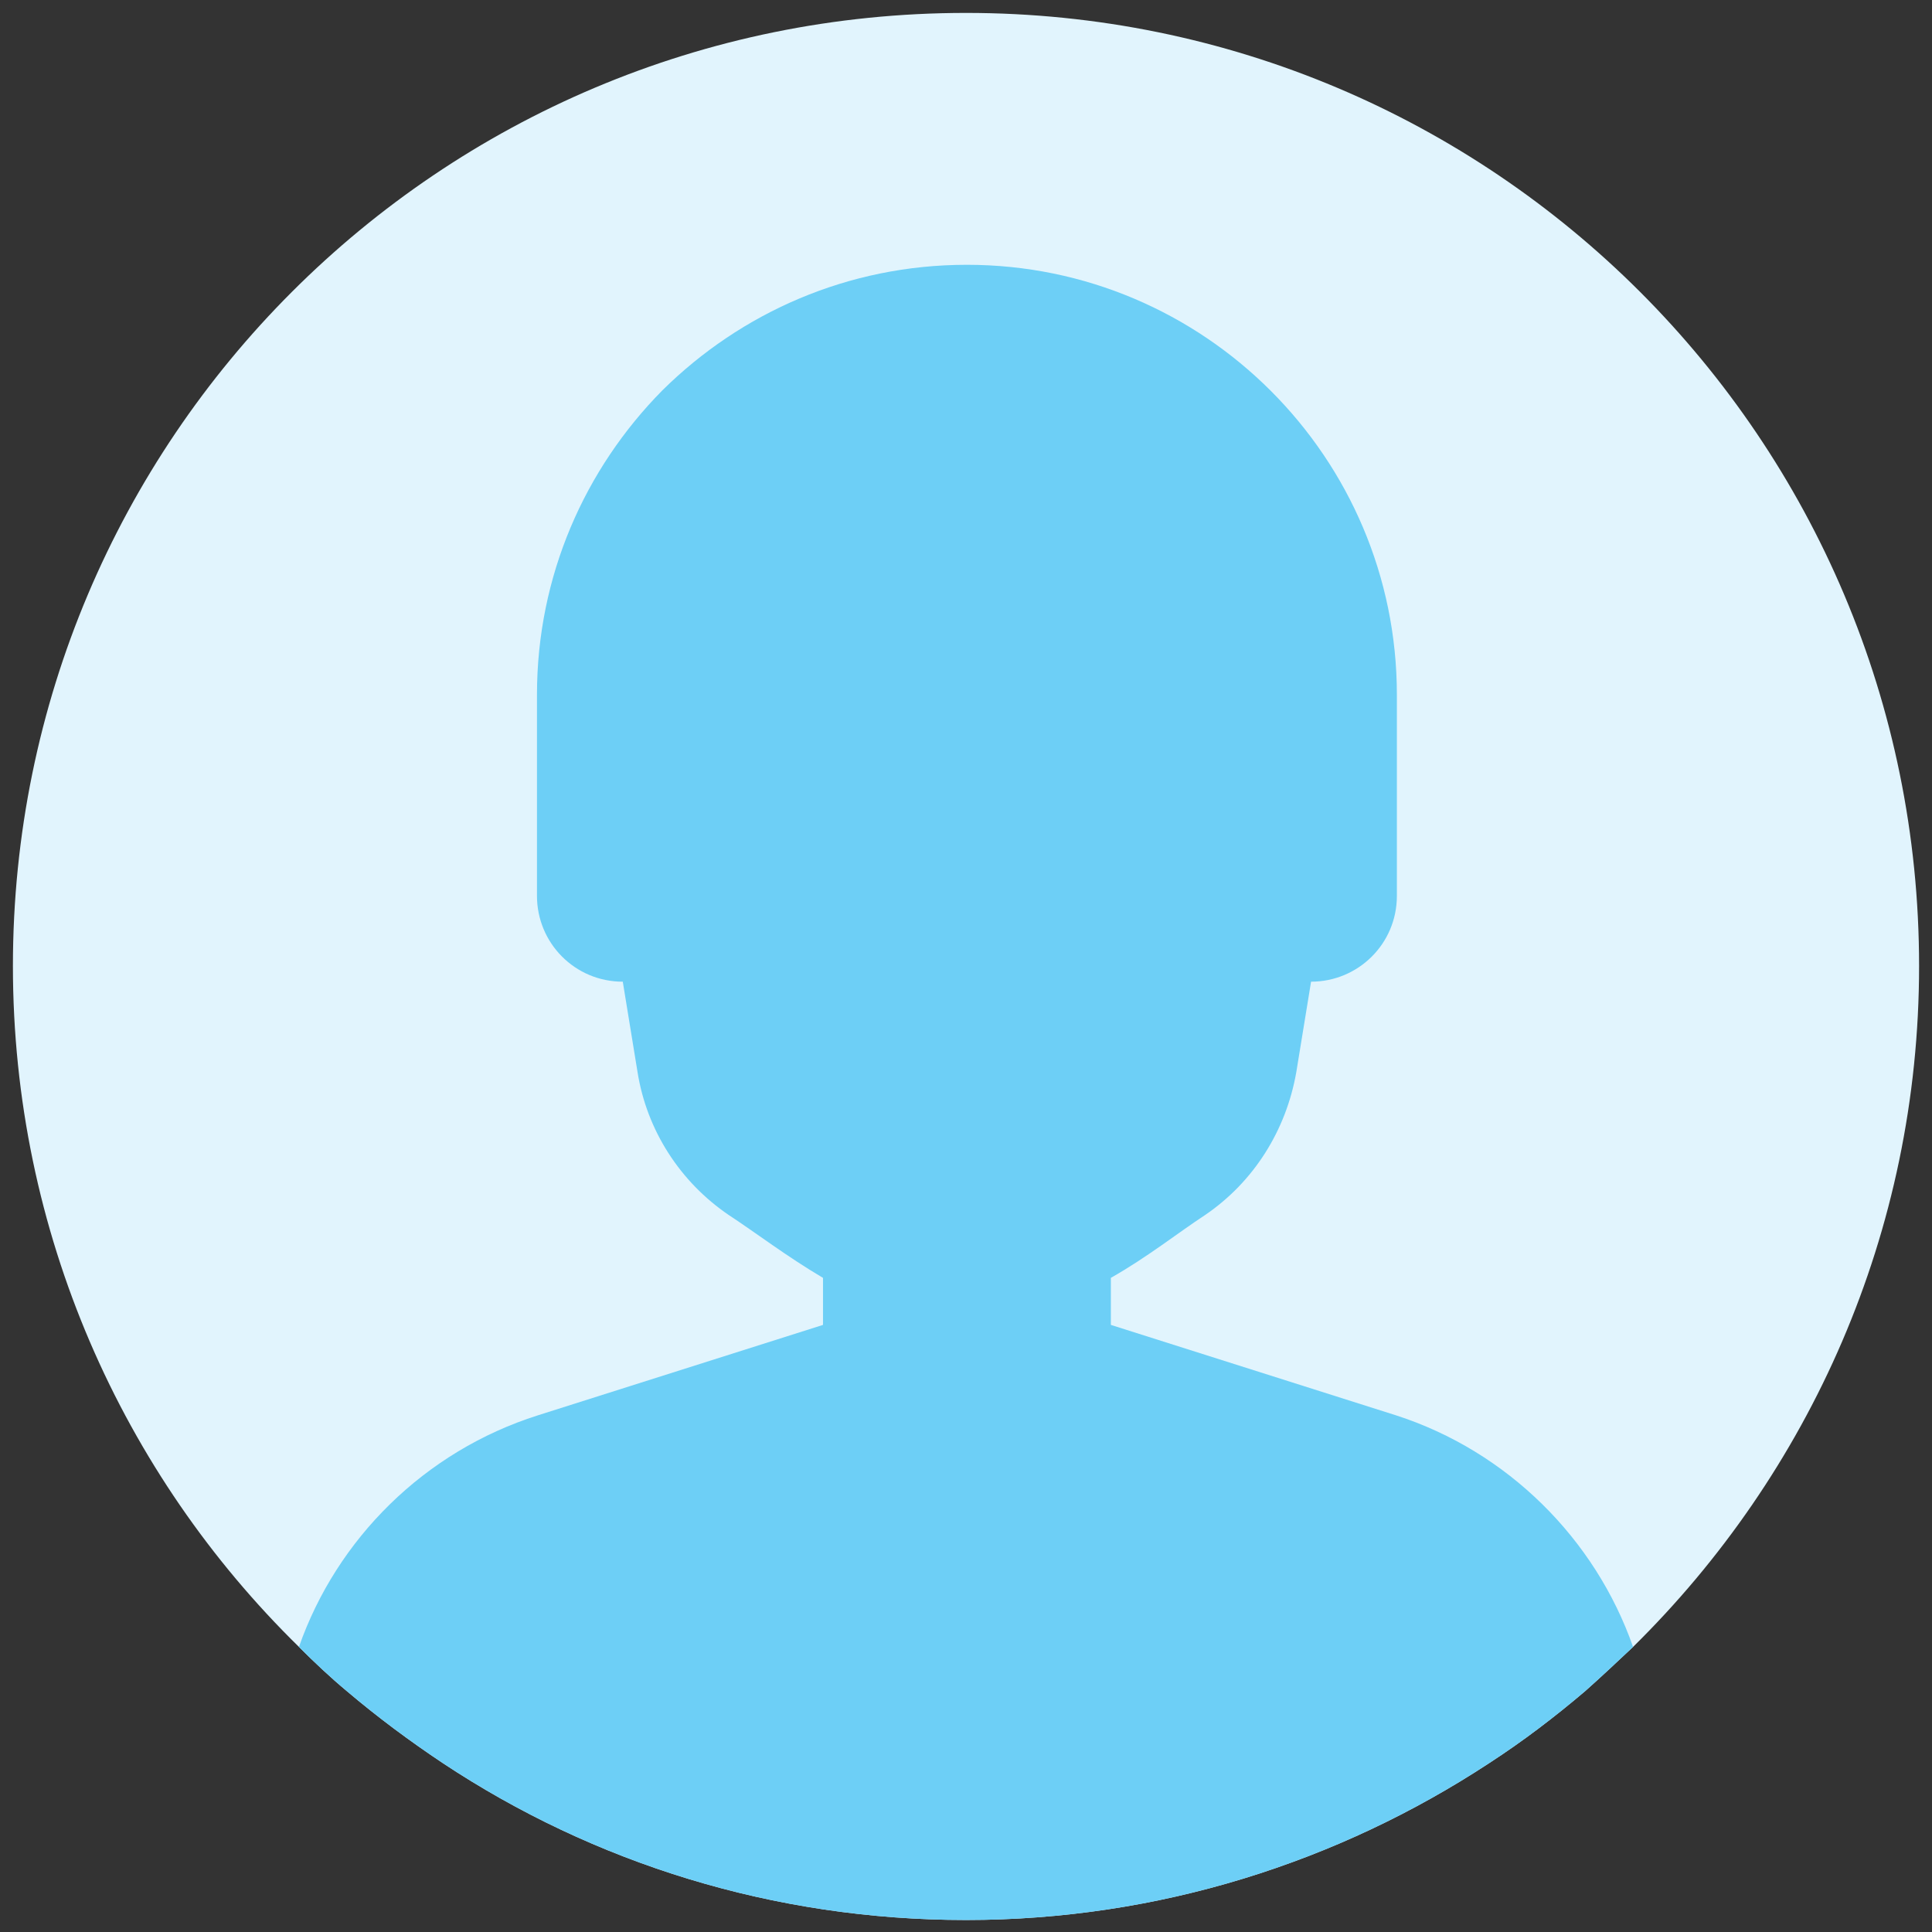
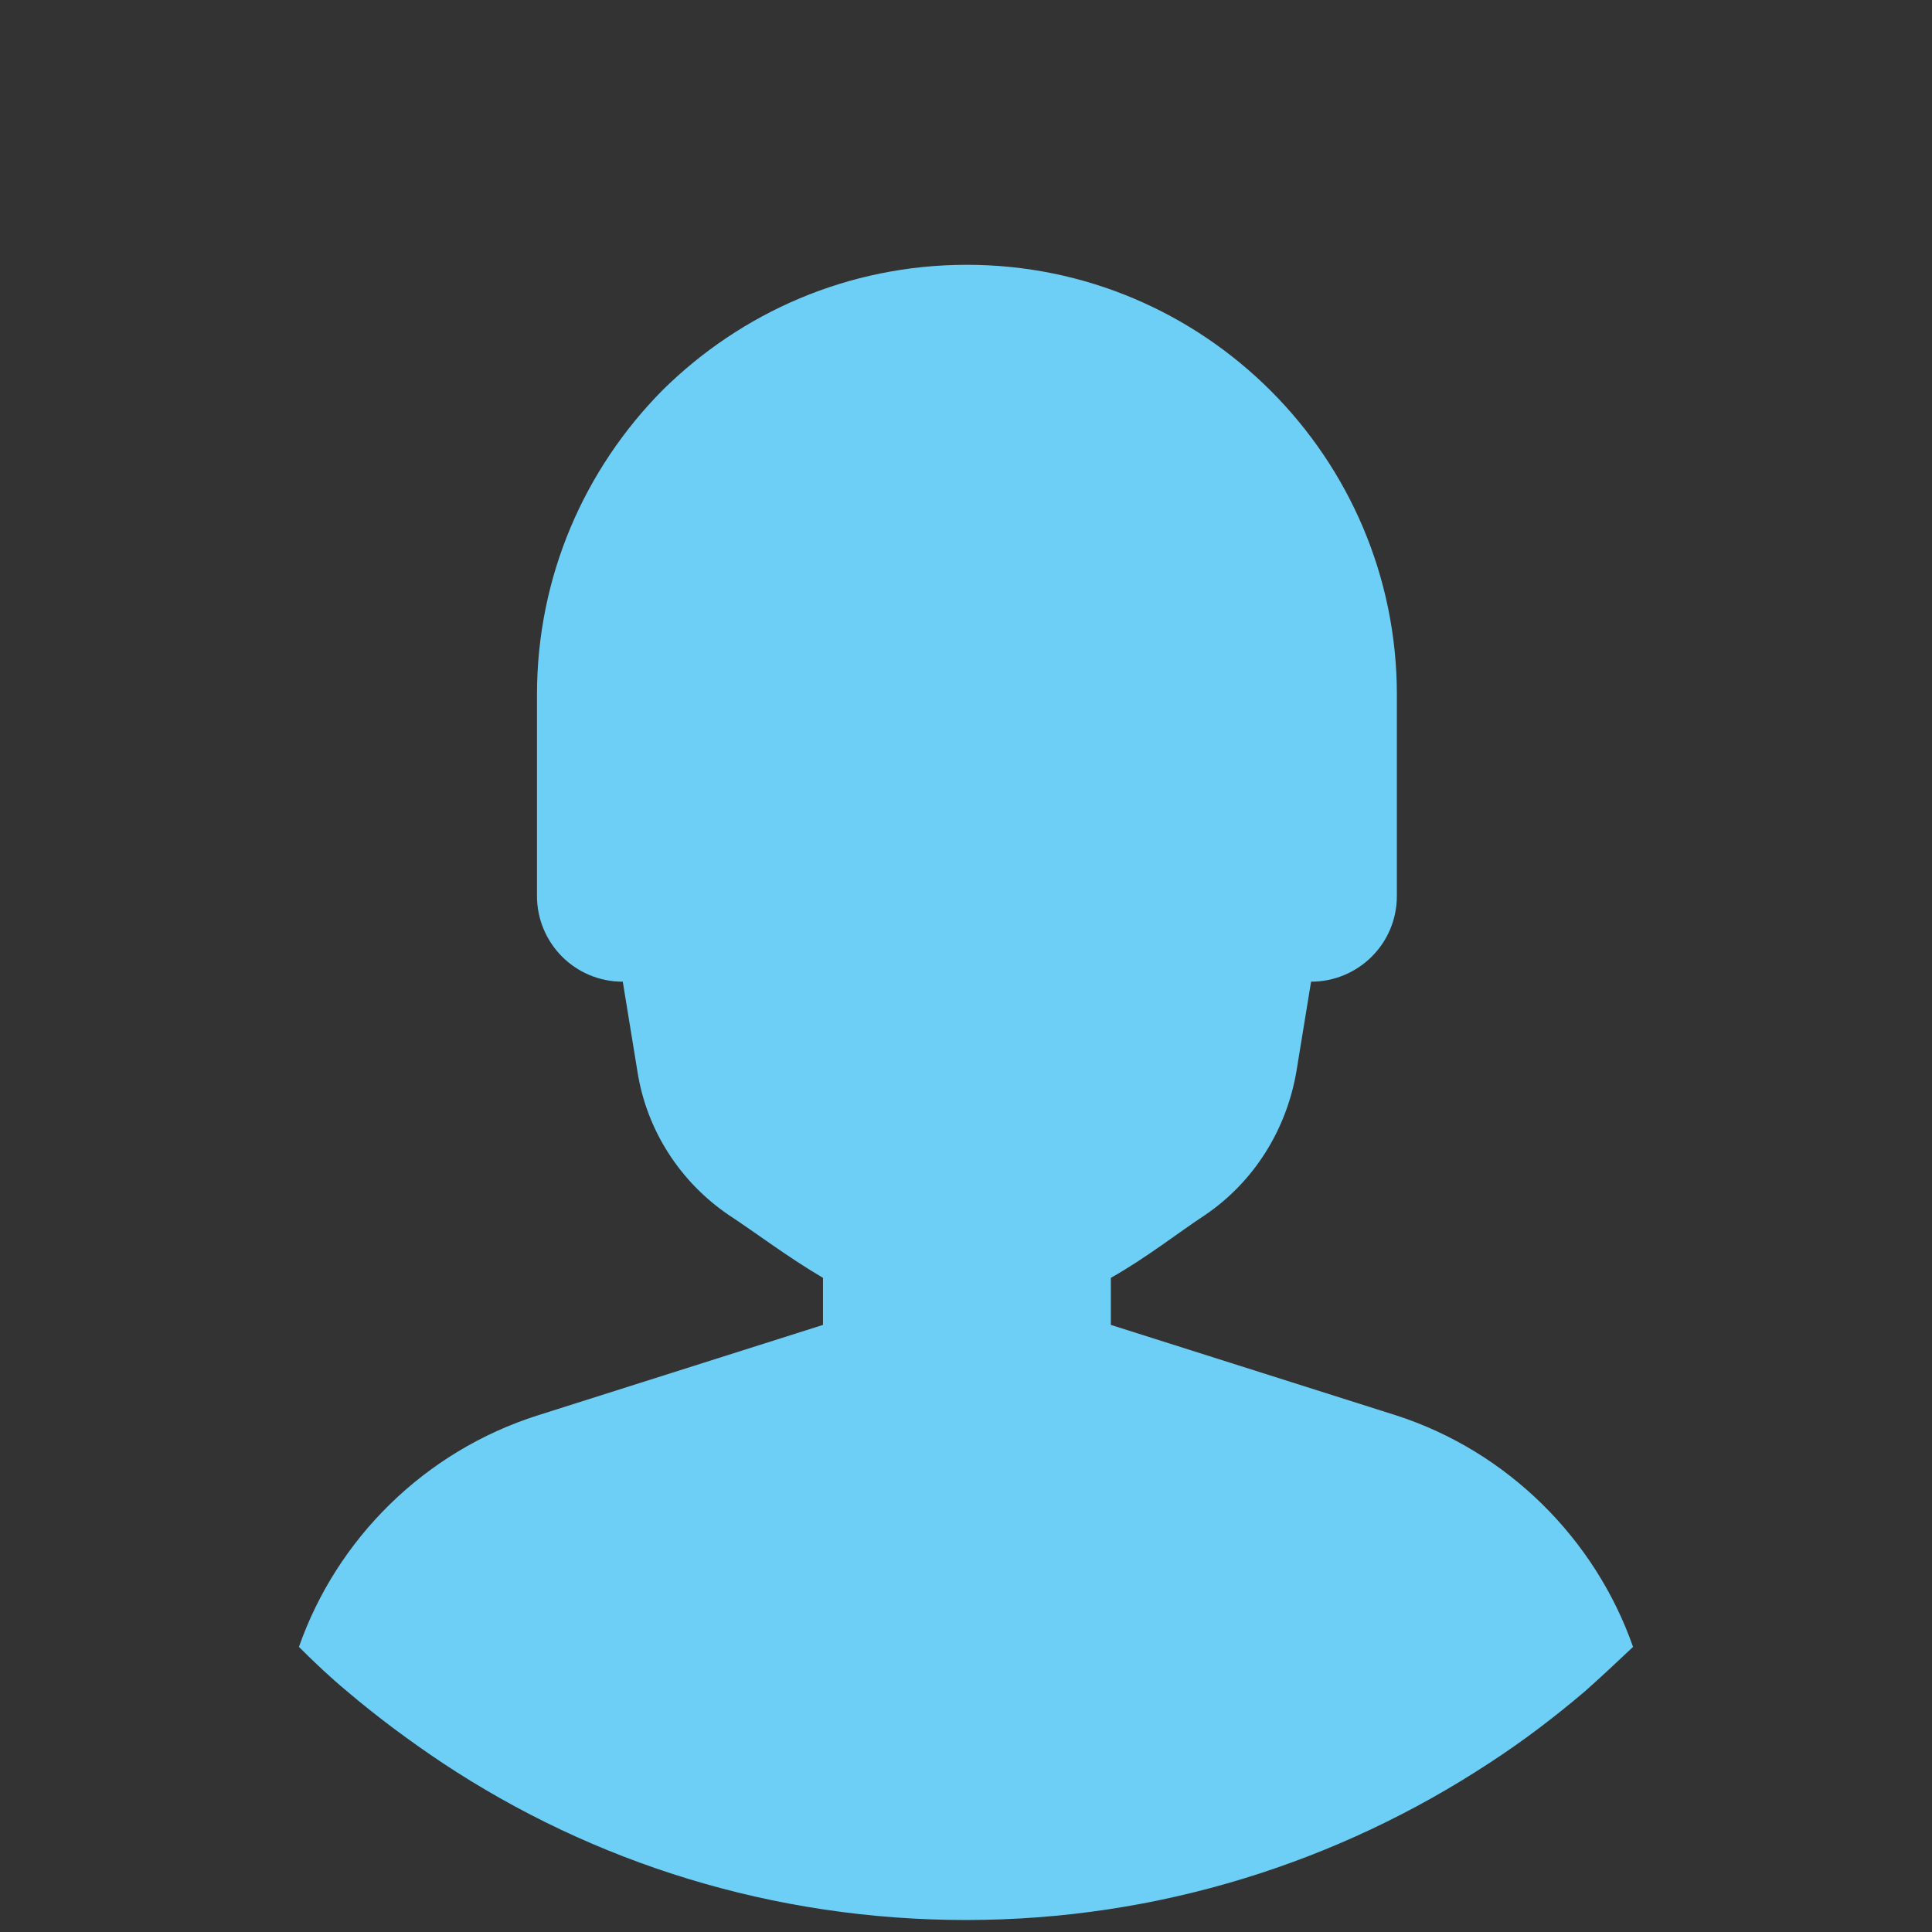
<svg xmlns="http://www.w3.org/2000/svg" version="1.1" id="Layer_1" x="0px" y="0px" viewBox="0 0 209.4 209.4" style="enable-background:new 0 0 209.4 209.4;" xml:space="preserve">
  <rect x="0" y="0" width="209.4" height="209.4" fill="#333333" stroke="none" />
  <style type="text/css">
	.st0{fill:#E1F4FD;}
	.st1{fill:#6DCFF6;}
</style>
  <g>
-     <path class="st0" d="M208,104.7c0,28.9-11.9,55-31,73.8c-1.7,1.6-3.4,3.2-5.2,4.8c-3.3,2.8-6.7,5.4-10.4,7.8   c-16.3,10.7-35.8,17-56.7,17s-40.4-6.2-56.7-17c-3.6-2.4-7.1-5-10.4-7.8c-1.8-1.5-3.5-3.1-5.2-4.8c-19.1-18.7-31-44.9-31-73.8   C1.4,47.6,47.6,1.4,104.7,1.4S208,47.6,208,104.7z" />
    <path class="st1" d="M177,178.5c-1.7,1.6-3.4,3.2-5.2,4.8c-3.3,2.8-6.7,5.4-10.4,7.8c-16.3,10.7-35.8,17-56.7,17s-40.4-6.2-56.7-17   c-3.6-2.4-7.1-5-10.4-7.8c-1.8-1.5-3.5-3.1-5.2-4.8c4.1-11.7,13.6-21.2,25.9-25.1l30.9-9.8v-5.1c-3.9-2.3-7.3-4.9-10.2-6.8   c-5.3-3.6-8.9-9.2-9.9-15.5l-1.6-9.8c-5.2,0-9.3-4.2-9.3-9.3V75.3c0-12.9,5.2-24.5,13.6-33c8.5-8.4,20.1-13.6,33-13.6   c25.7,0,46.6,20.9,46.6,46.6v21.8c0,5.2-4.2,9.3-9.3,9.3l-1.6,9.8c-1.1,6.3-4.6,11.9-9.9,15.5c-2.9,1.9-6.3,4.6-10.2,6.8v5.1   l30.9,9.8C163.4,157.3,172.9,166.8,177,178.5z" />
  </g>
</svg>